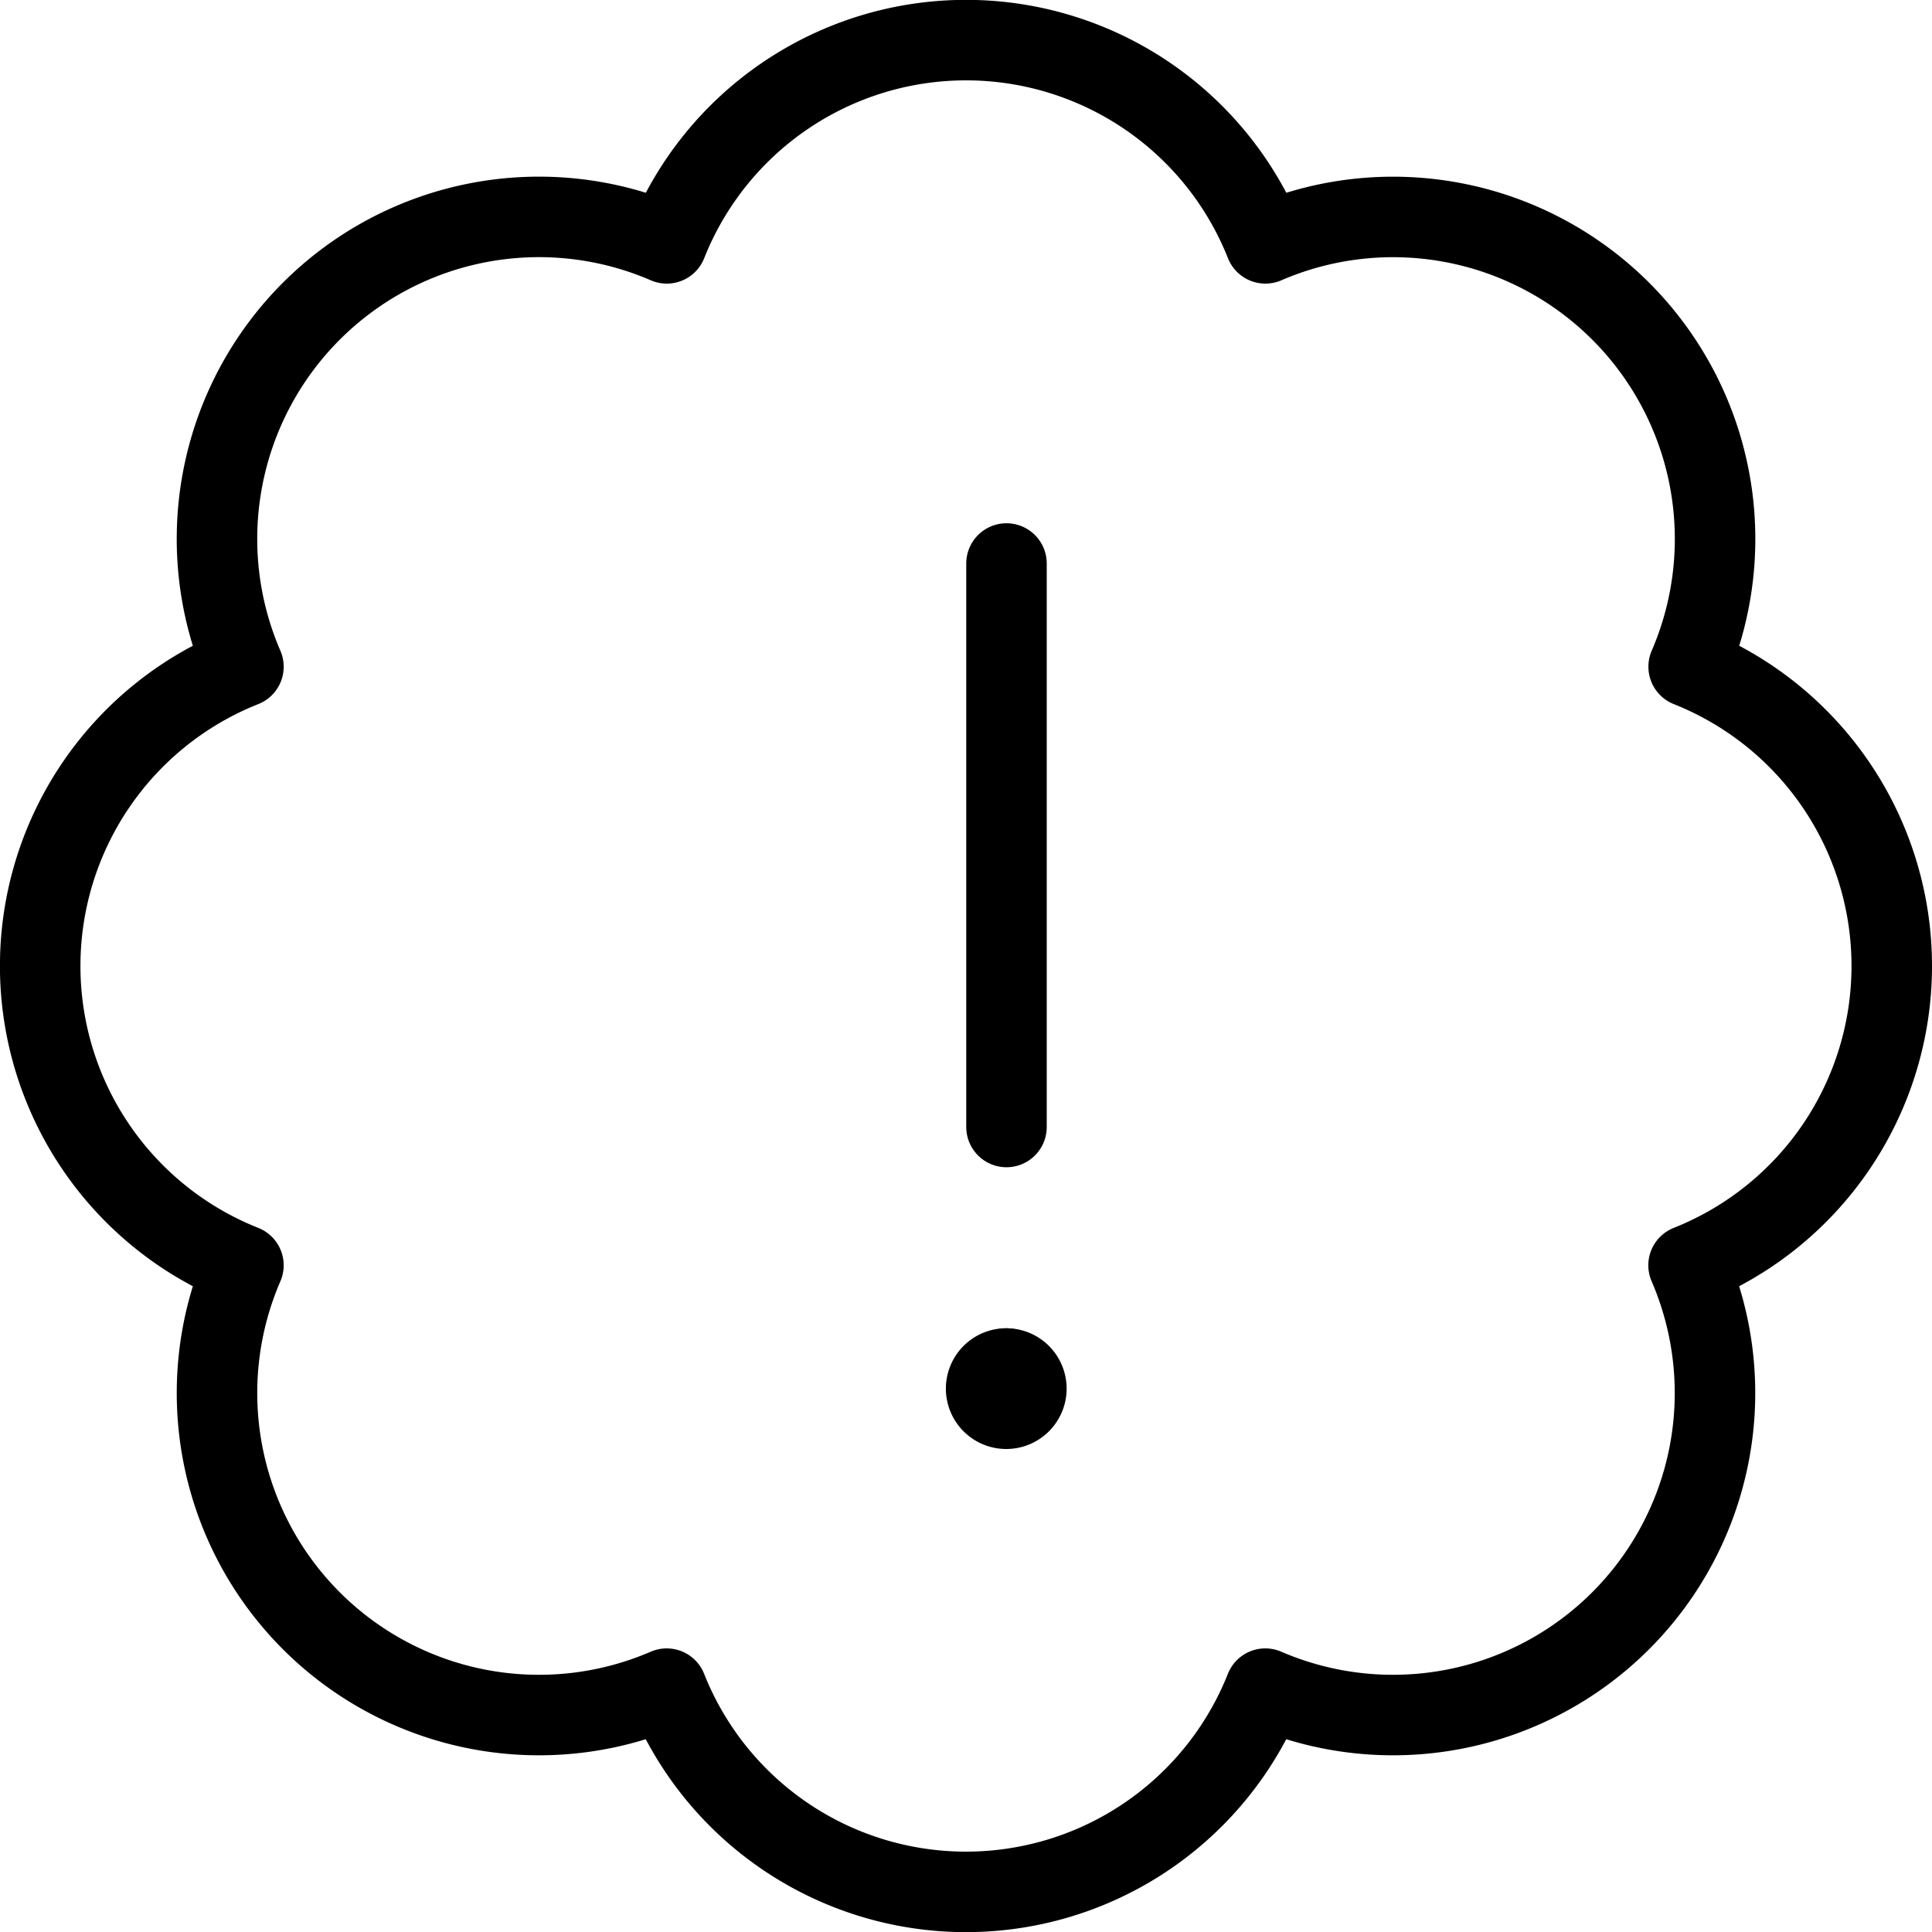
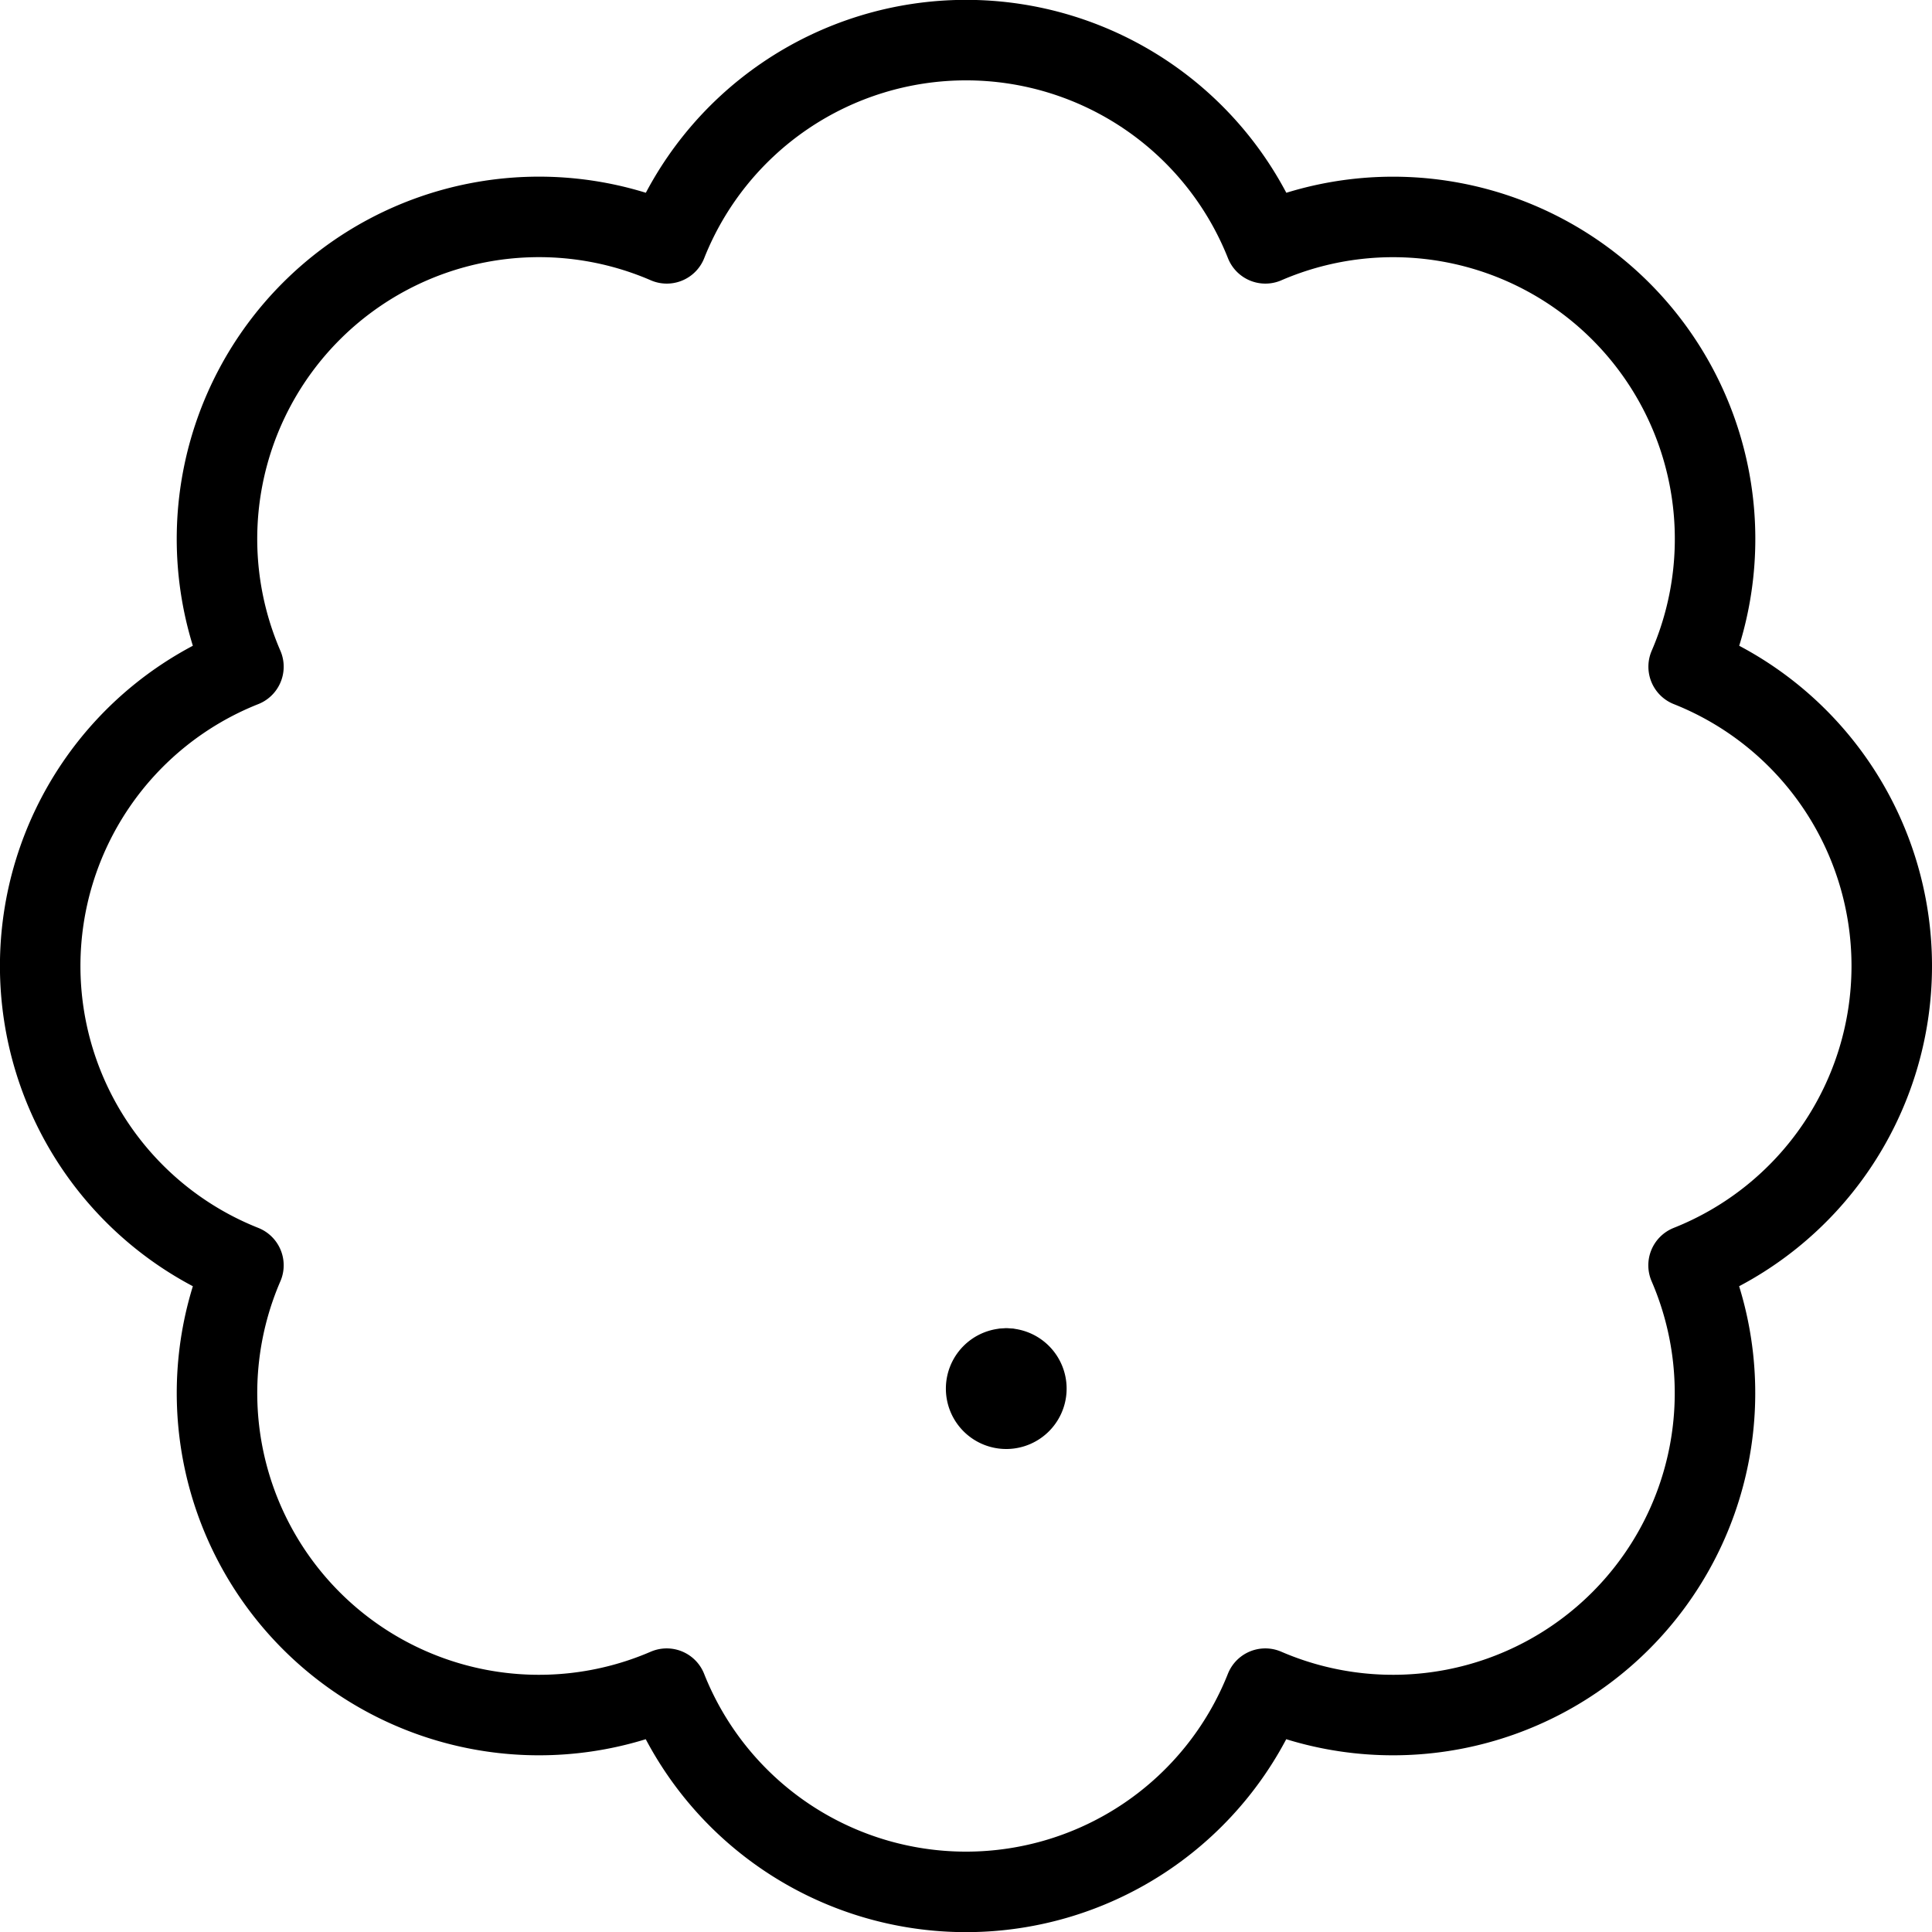
<svg xmlns="http://www.w3.org/2000/svg" viewBox="0 0 24 24">
  <g transform="matrix(1,0,0,1,0,0)">
-     <path d="M12.503 14L12.503 7" fill="none" stroke="#000000" stroke-linecap="round" stroke-linejoin="round" />
    <path d="M12.503 17.001L12.503 17.001" fill="none" stroke="#000000" stroke-linecap="round" stroke-linejoin="round" />
    <path d="M12.5,17a.25.25,0,1,0,.25.25A.25.25,0,0,0,12.5,17" fill="none" stroke="#000000" stroke-linecap="round" stroke-linejoin="round" />
    <path d="M23.5,12a4,4,0,0,0-2.523-3.718,4,4,0,0,0-5.258-5.259,4,4,0,0,0-7.436,0A4,4,0,0,0,3.024,8.282a4,4,0,0,0,0,7.436,4,4,0,0,0,5.258,5.259,4,4,0,0,0,7.436,0,4,4,0,0,0,5.258-5.259A4,4,0,0,0,23.5,12Z" fill="none" stroke="#000000" stroke-linecap="round" stroke-linejoin="round" />
  </g>
</svg>